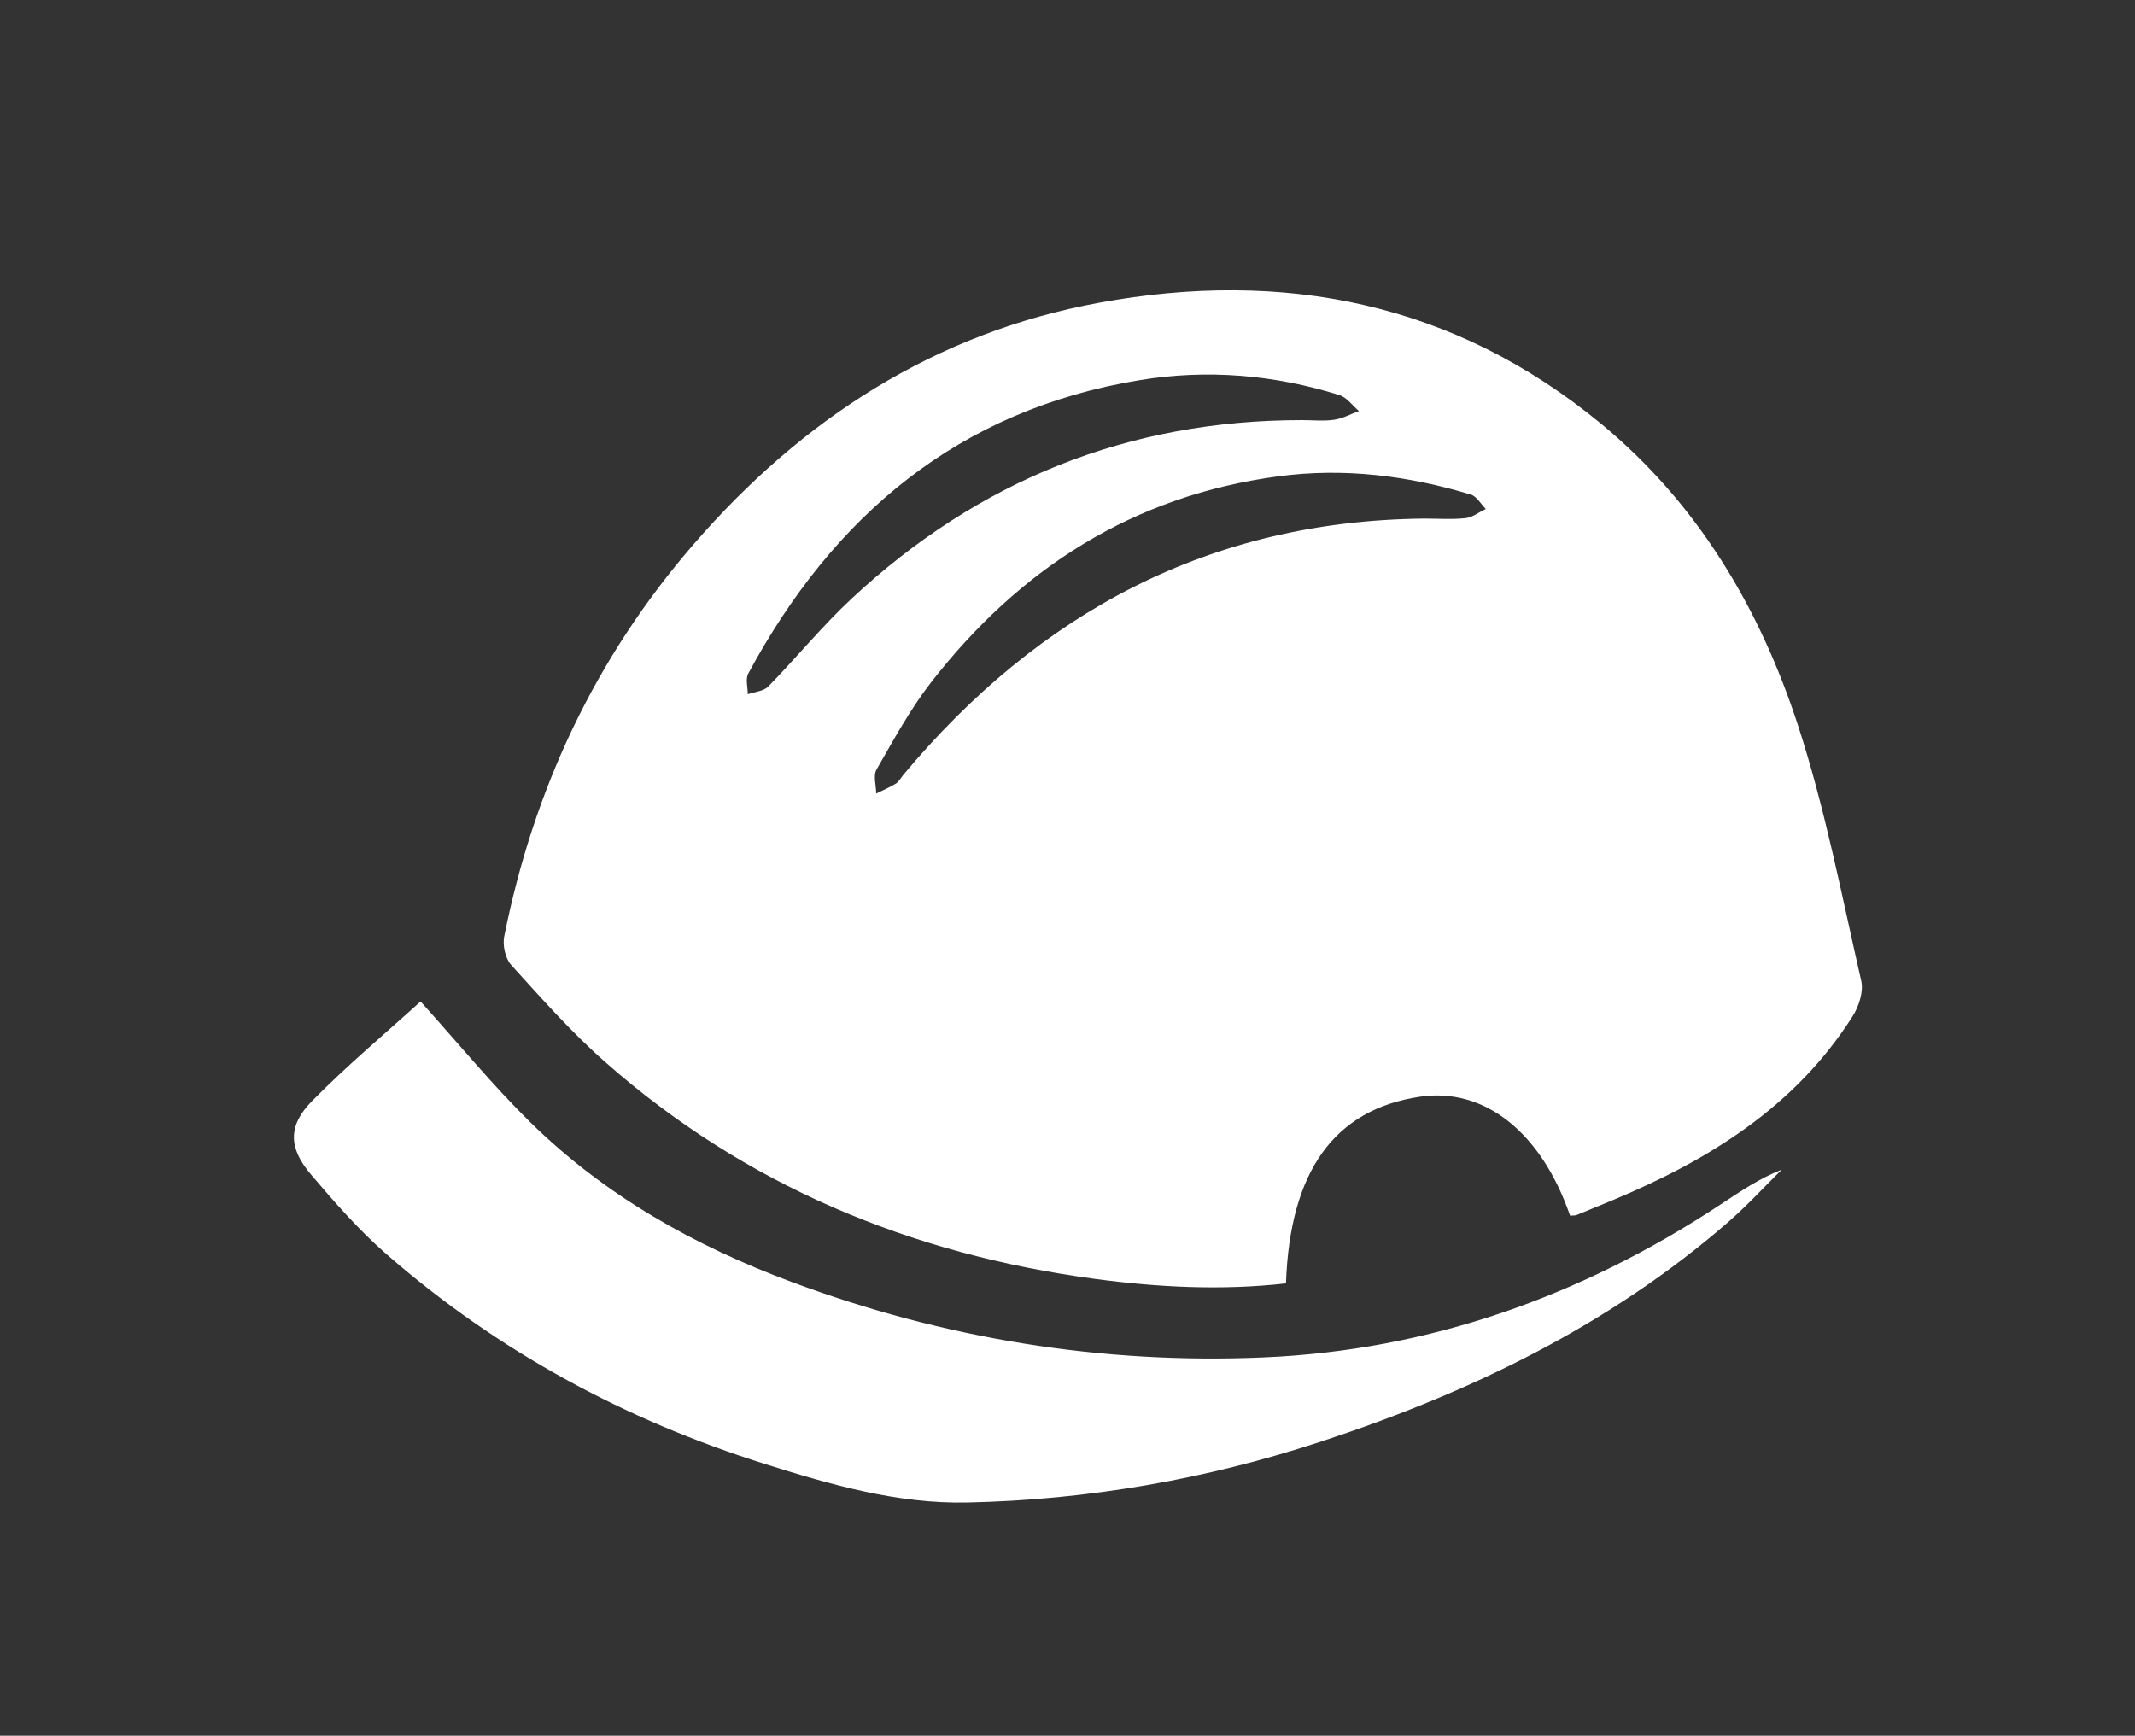
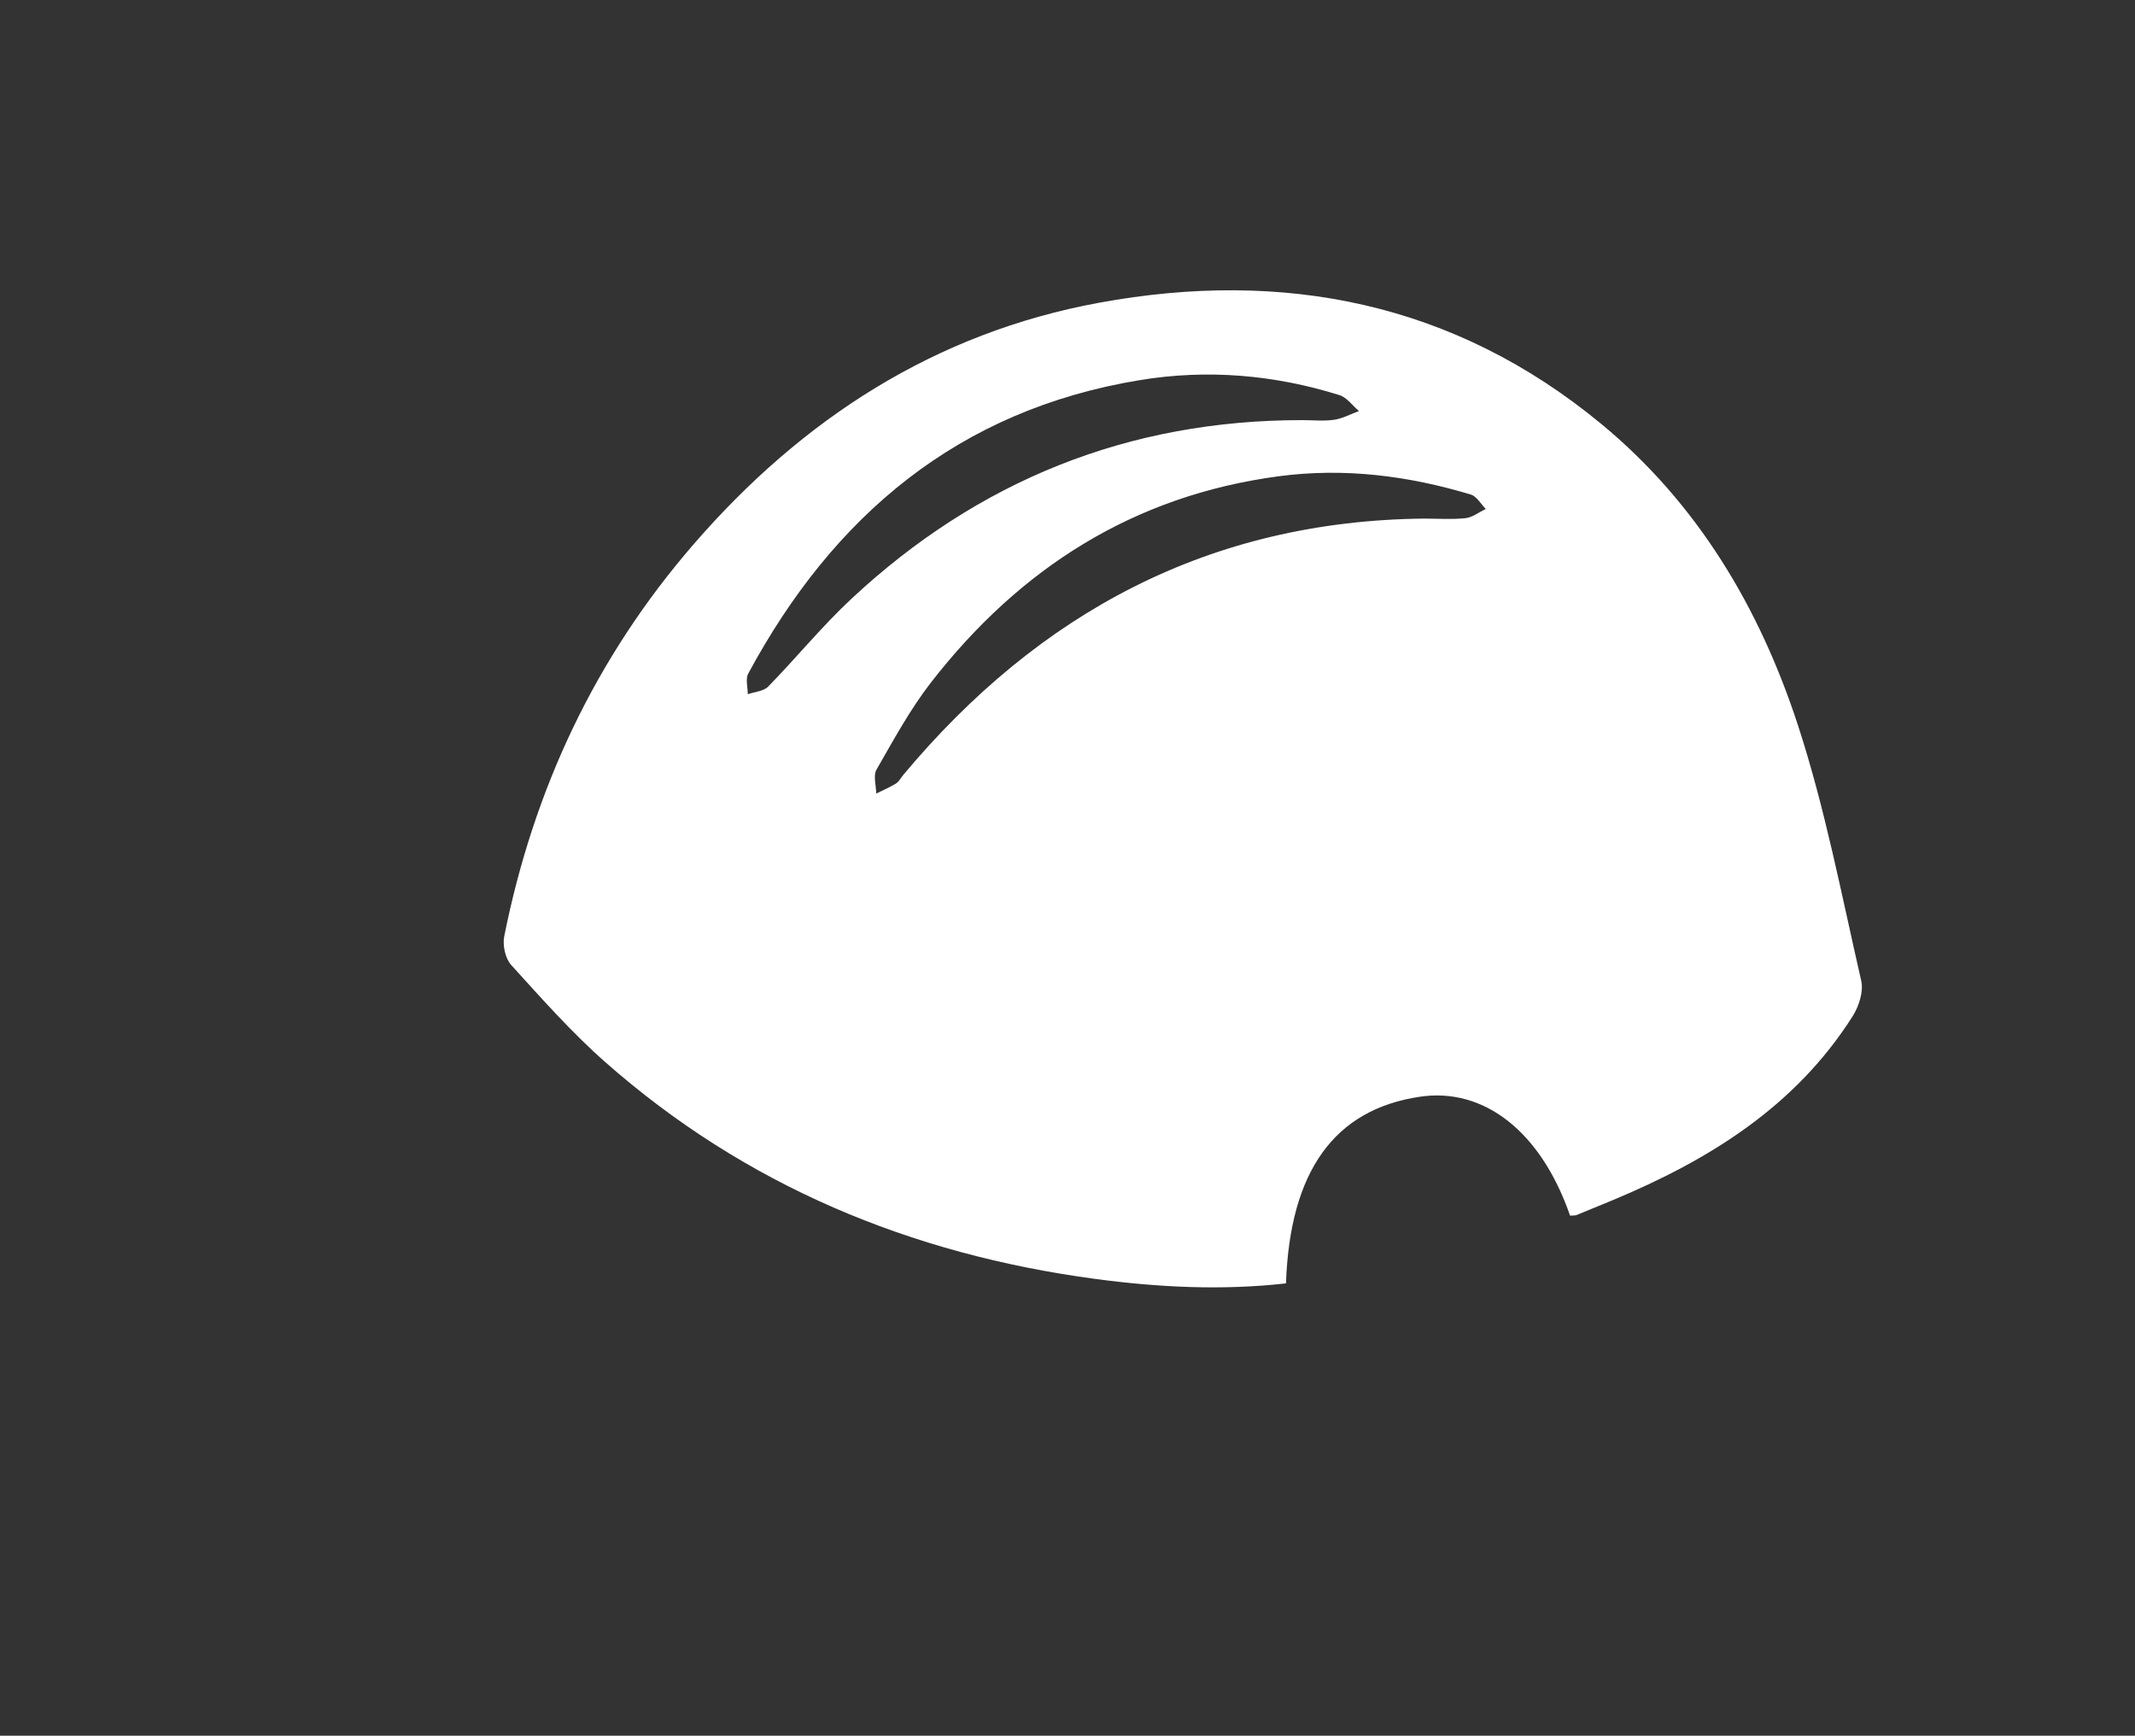
<svg xmlns="http://www.w3.org/2000/svg" version="1.1" id="AFS_icons_xA0_Image_1_" x="0px" y="0px" width="111.355px" height="90.54px" viewBox="0 0 111.355 90.54" enable-background="new 0 0 111.355 90.54" xml:space="preserve">
  <rect x="0" y="0" width="111.355" height="90.54" fill="#333333" stroke="none" />
  <path fill="#FFFFFF" d="M81.89,63.412c-1.509-4.371-4.48-6.709-7.848-6.202c-4.446,0.669-6.765,3.875-6.969,9.734  c-3.331,0.377-6.667,0.209-9.98-0.237c-9.6-1.291-18.221-4.865-25.531-11.311c-1.757-1.549-3.322-3.323-4.901-5.061  c-0.307-0.338-0.455-1.027-0.362-1.491c1.53-7.661,4.741-14.521,9.874-20.449c5.661-6.539,12.597-11.033,21.155-12.604  c9.609-1.764,18.506-0.023,26.192,6.324c5.037,4.16,8.267,9.618,10.258,15.723c1.415,4.34,2.276,8.863,3.298,13.324  c0.128,0.56-0.122,1.334-0.449,1.849c-2.994,4.722-7.5,7.502-12.521,9.596c-0.625,0.261-1.251,0.519-1.879,0.773  C82.156,63.409,82.07,63.397,81.89,63.412z M74.278,27.051c0.719,0,1.444,0.054,2.155-0.022c0.366-0.04,0.708-0.313,1.06-0.48  c-0.256-0.257-0.47-0.657-0.776-0.75c-3.275-0.989-6.612-1.41-10.03-0.955c-7.567,1.008-13.501,4.8-18.121,10.744  c-1.094,1.408-1.956,3.002-2.849,4.554c-0.182,0.316-0.02,0.829-0.017,1.252c0.345-0.172,0.705-0.321,1.031-0.524  c0.16-0.1,0.257-0.301,0.385-0.454C54.196,31.948,63.091,27.166,74.278,27.051z M67.913,21.915c0.558,0,1.126,0.061,1.672-0.019  c0.444-0.065,0.864-0.297,1.294-0.455c-0.337-0.284-0.63-0.71-1.018-0.831c-3.4-1.065-6.89-1.359-10.399-0.784  c-9.455,1.549-15.993,7.056-20.437,15.312c-0.151,0.281-0.022,0.712-0.023,1.074c0.36-0.127,0.824-0.153,1.064-0.398  c1.473-1.507,2.811-3.154,4.349-4.587C51.023,25.066,58.855,21.912,67.913,21.915z" />
-   <path fill="#FFFFFF" d="M21.936,52.238c1.966,2.181,3.734,4.345,5.713,6.293c3.899,3.837,8.588,6.462,13.688,8.357  c7.916,2.941,16.118,4.278,24.544,3.919c8.697-0.37,16.629-3.205,23.877-7.991c0.998-0.659,1.984-1.334,3.177-1.808  c-0.931,0.916-1.816,1.885-2.8,2.74c-6.221,5.404-13.479,8.901-21.24,11.449c-5.988,1.966-12.142,3.042-18.442,3.176  c-3.639,0.078-7.107-0.925-10.537-2.003c-7.32-2.302-13.951-5.887-19.743-10.936c-1.437-1.252-2.714-2.707-3.951-4.166  c-1.178-1.389-1.216-2.543,0.052-3.835C18.104,55.571,20.12,53.888,21.936,52.238z" />
</svg>